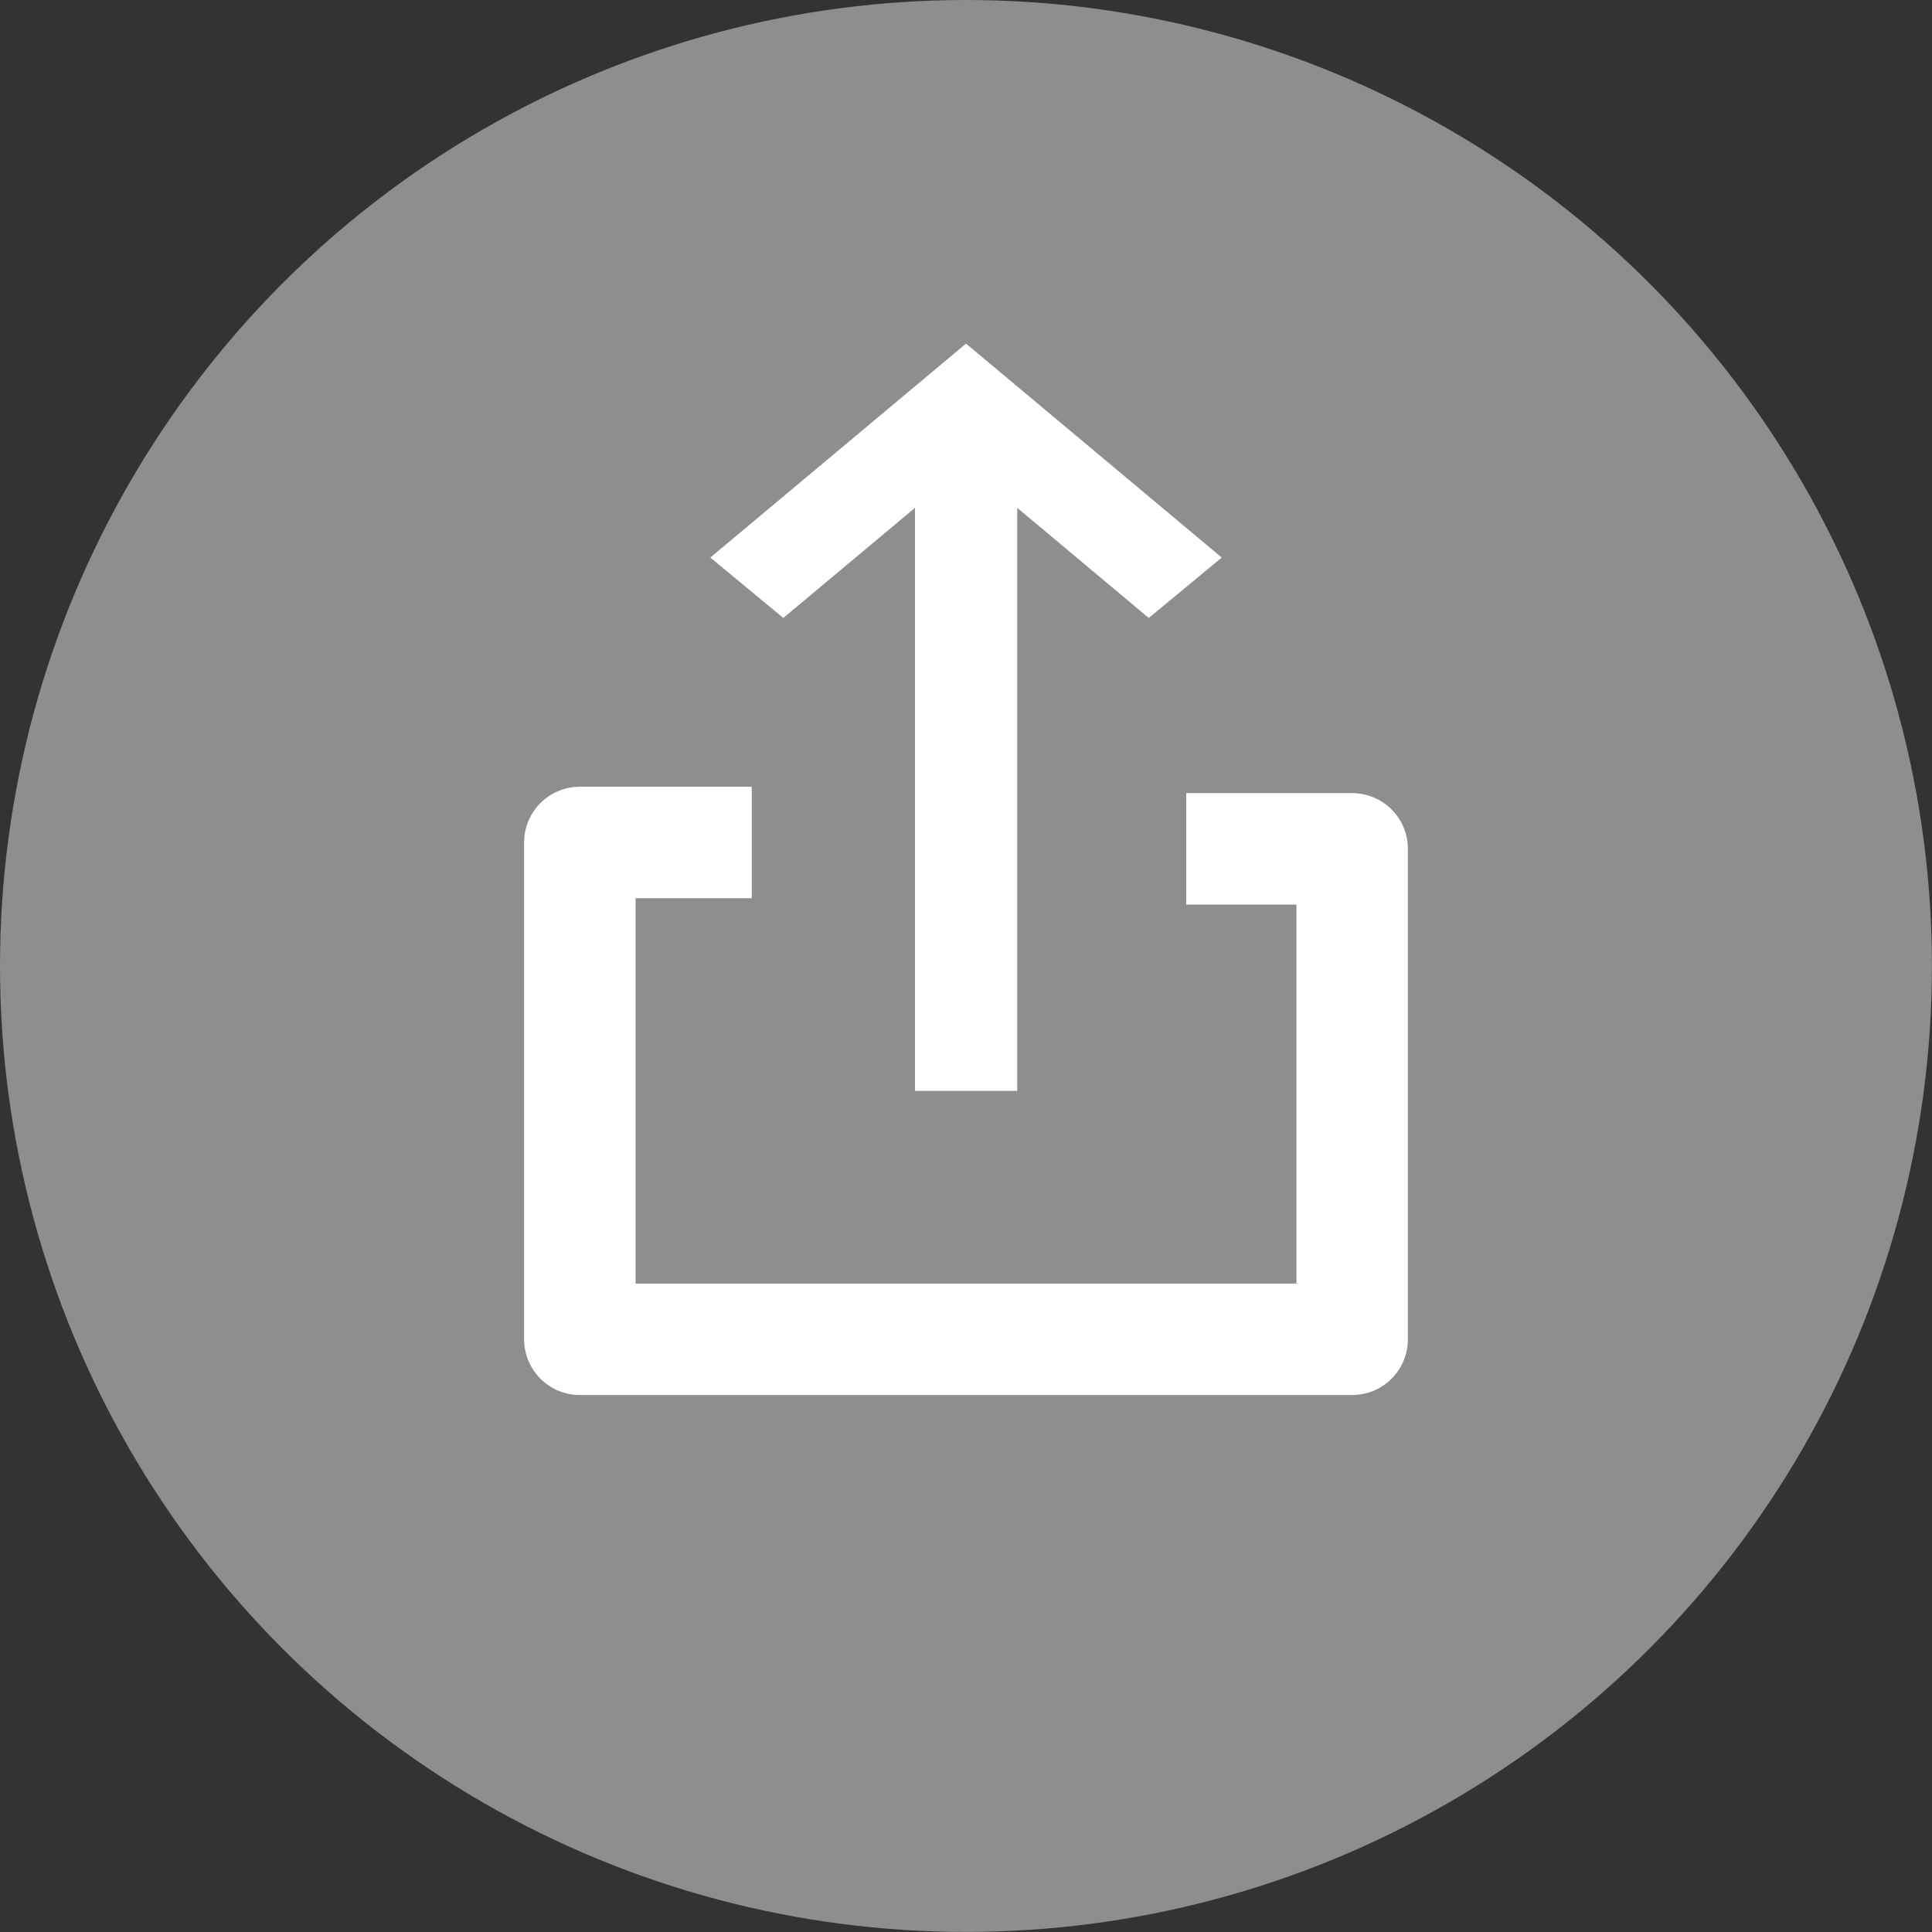
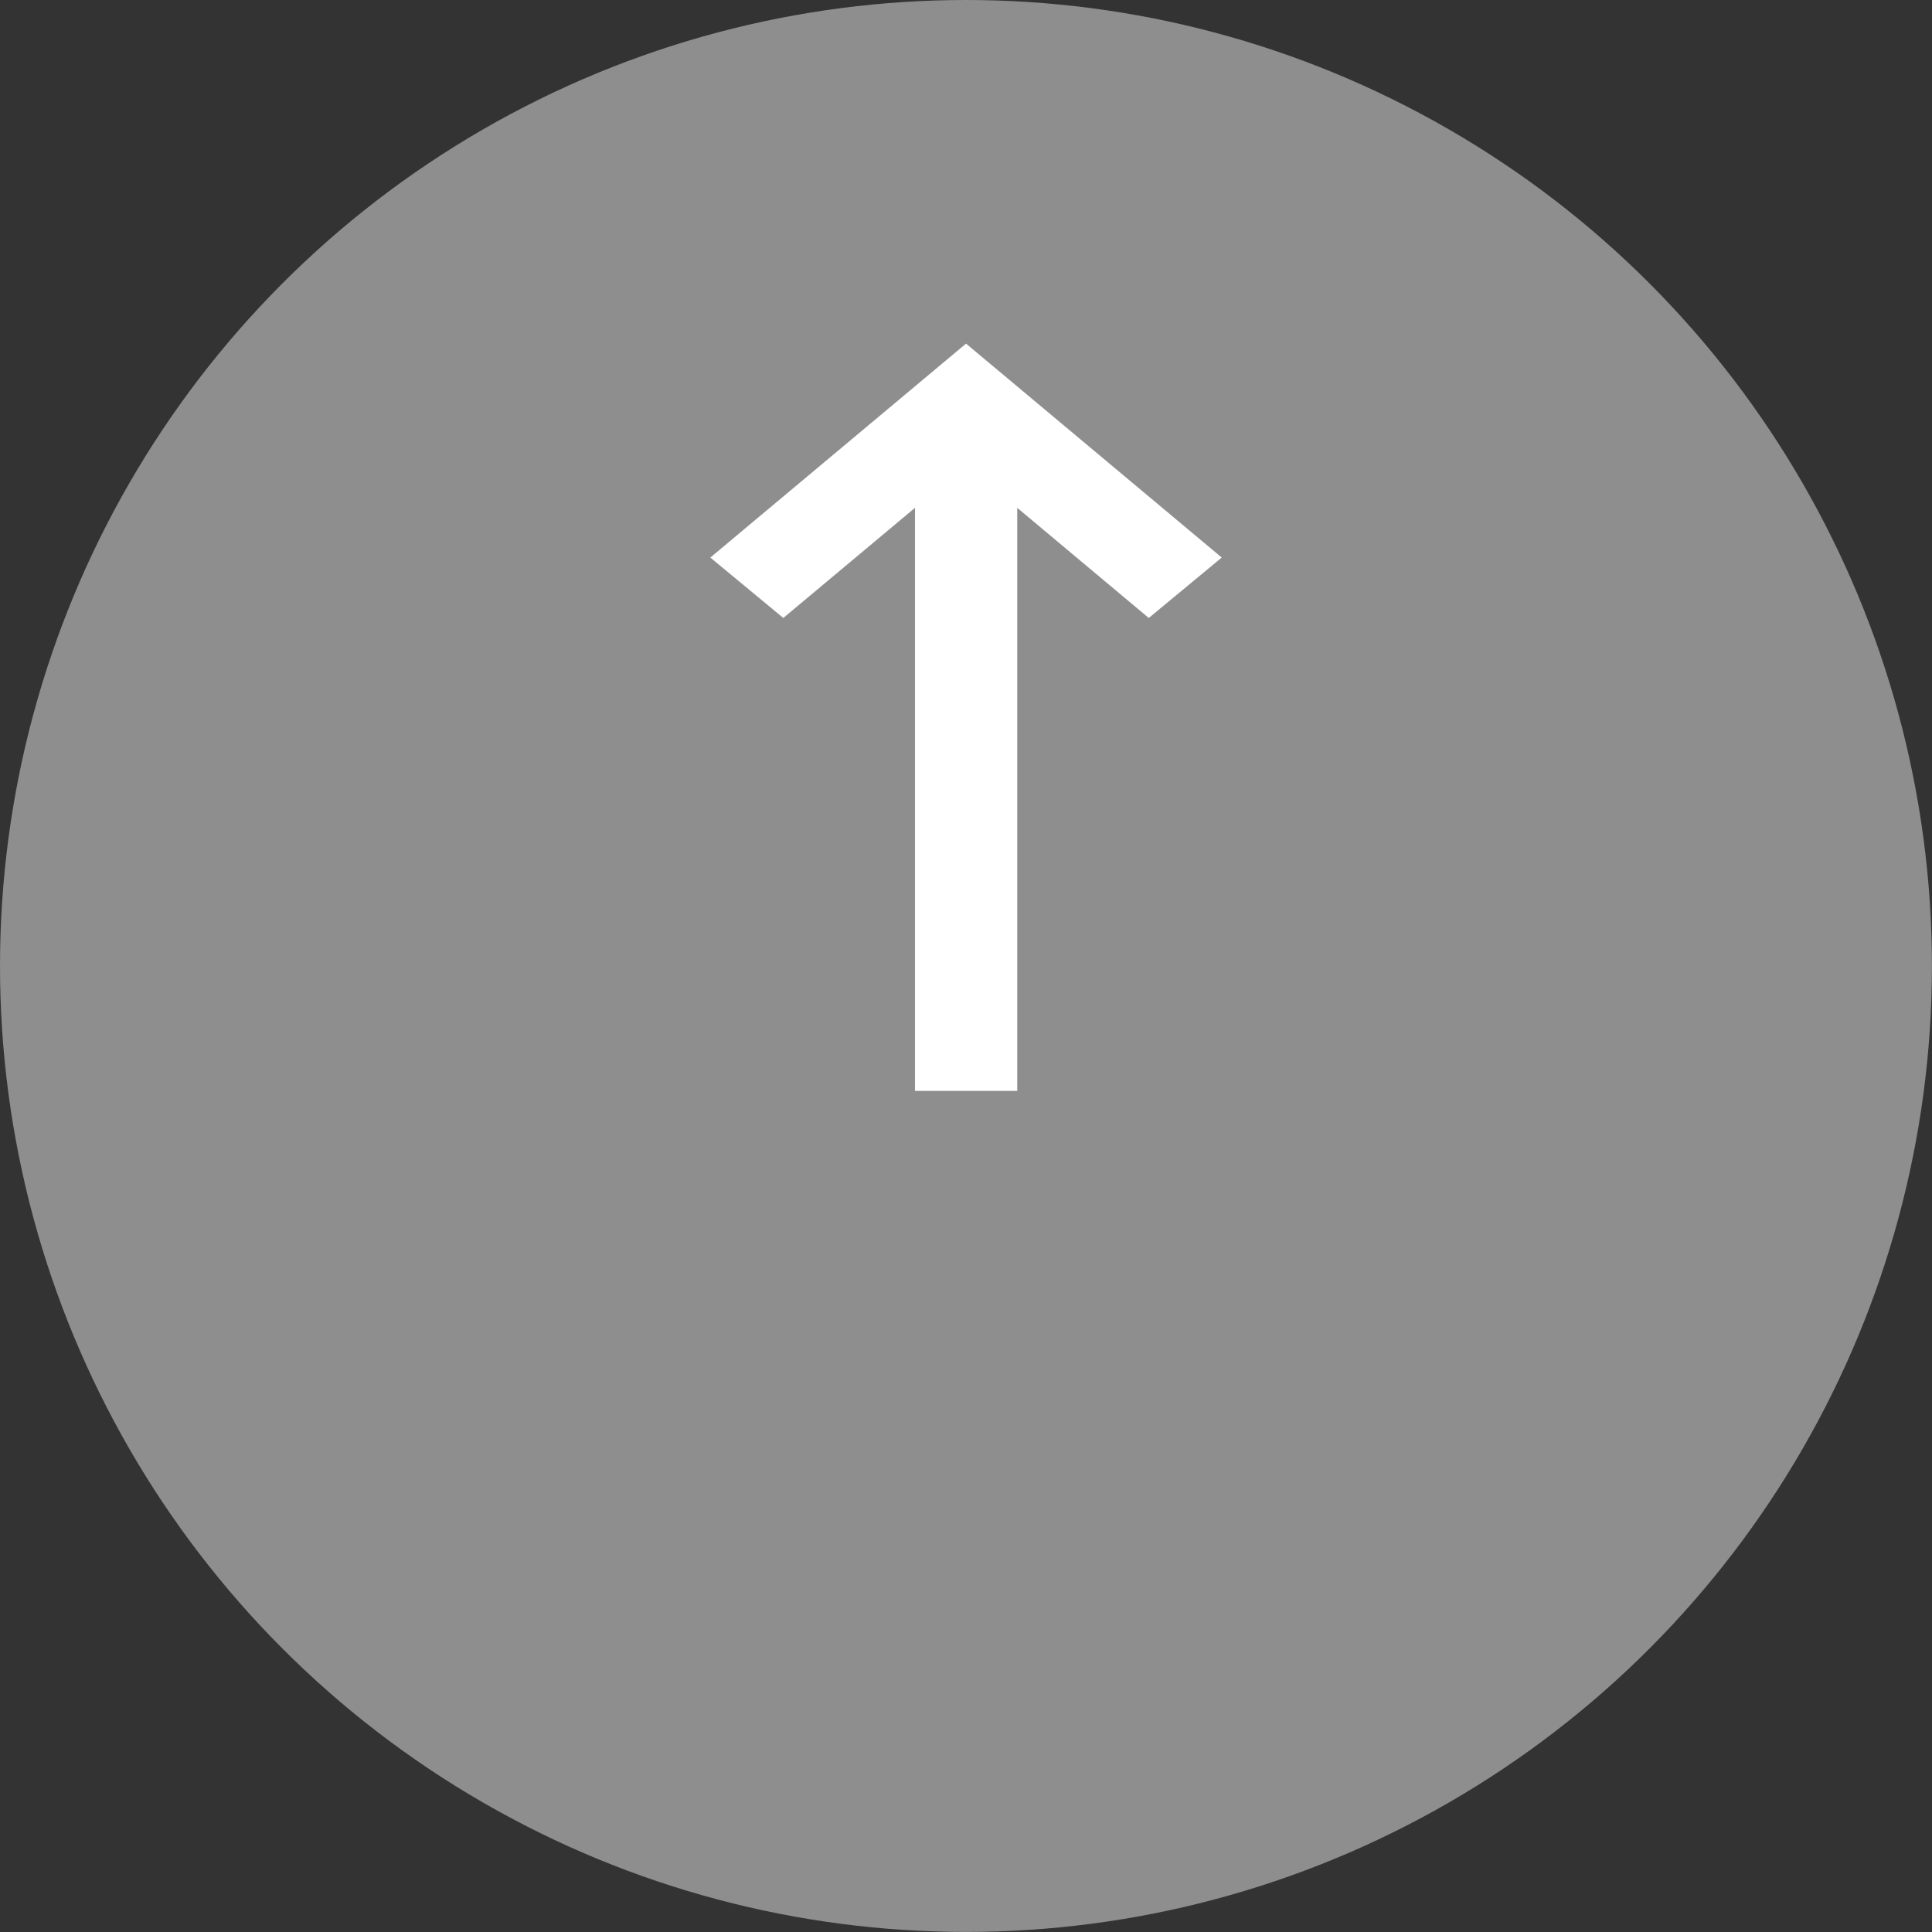
<svg xmlns="http://www.w3.org/2000/svg" id="グループ_9799" data-name="グループ 9799" width="25.999" height="25.999" viewBox="0 0 25.999 25.999">
  <rect x="0" y="0" width="25.999" height="25.999" fill="#333333" stroke="none" />
  <circle id="楕円形_38" data-name="楕円形 38" cx="12.999" cy="12.999" r="12.999" fill="#8e8e8e" />
  <g id="グループ_9797" data-name="グループ 9797" transform="translate(7.803 4.624)">
    <path id="ios_share_16dp_5F6368_FILL0_wght300_GRAD0_opsz20" d="M223.424-868.094v-7.846l-1.772,1.482-.982-.813,3.441-2.879,3.441,2.879-.982.813L224.8-875.94v7.846Z" transform="translate(-218.914 878.15)" fill="#fff" />
-     <path id="パス_10552" data-name="パス 10552" d="M4744.046,5137.945h-2.314v6.686h10.393v-6.6h-2.233" transform="translate(-4741.732 -5131.232)" fill="none" stroke="#fff" stroke-linejoin="round" stroke-width="1.5" />
  </g>
</svg>